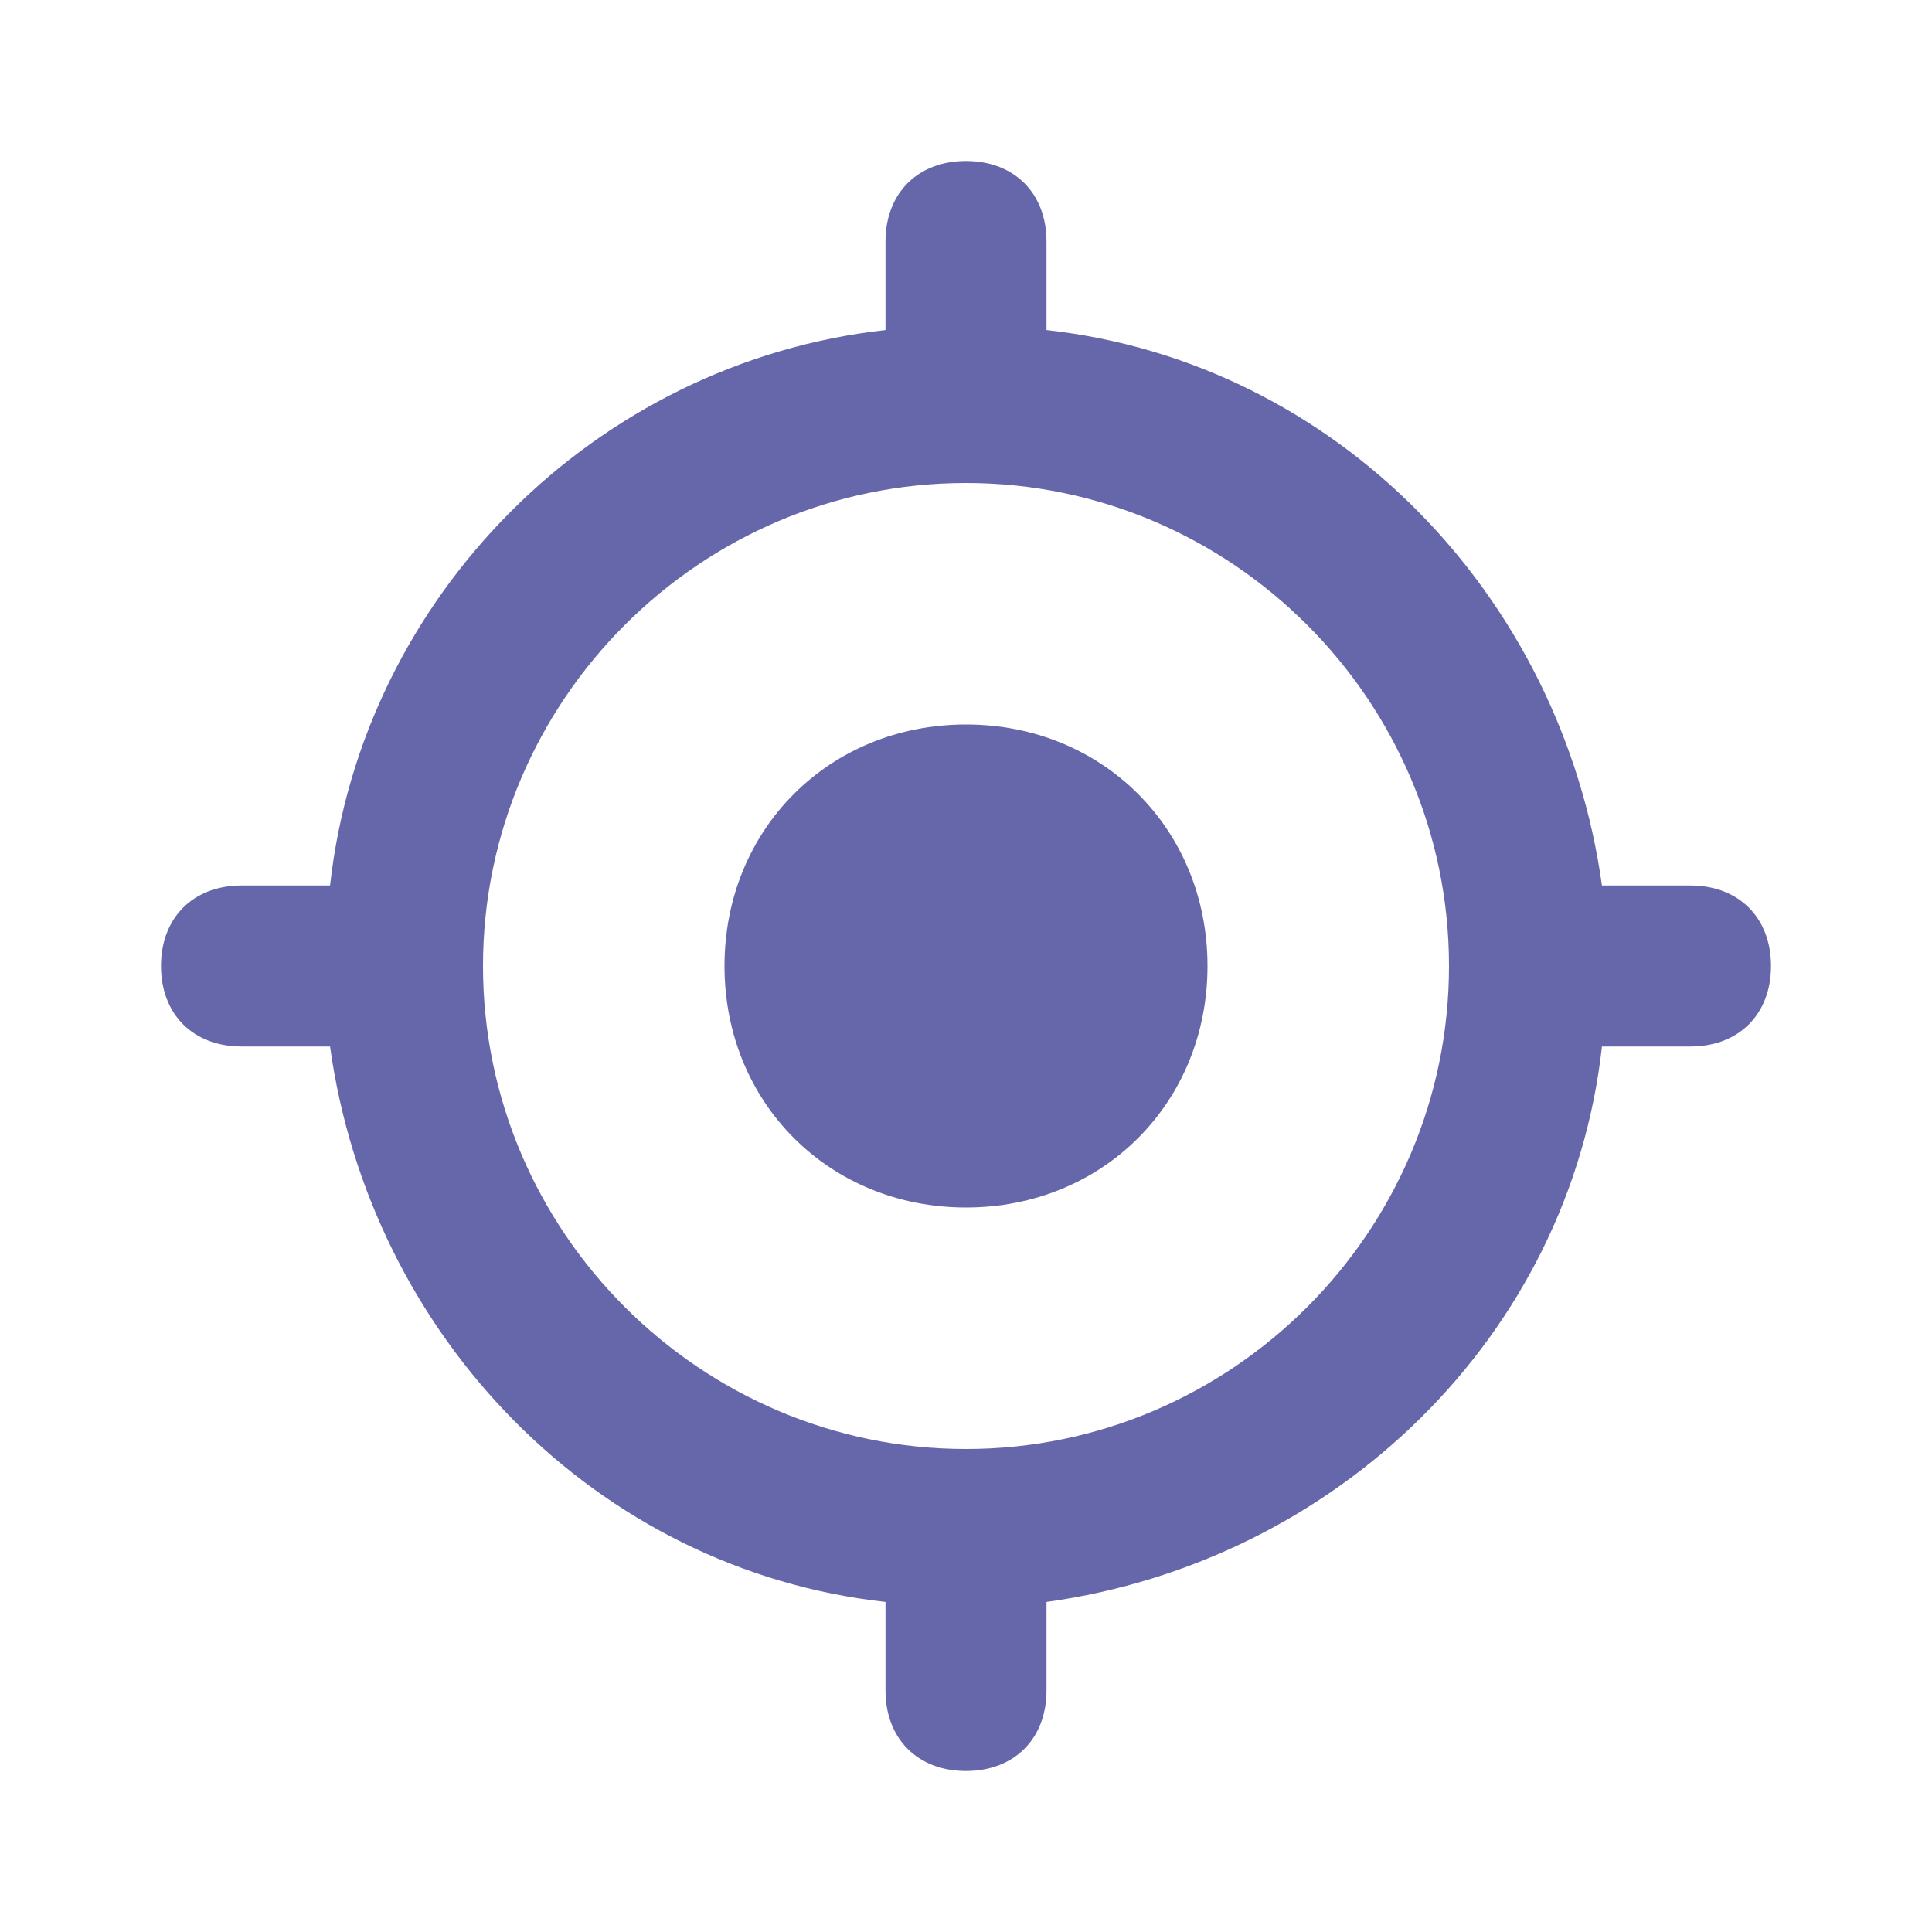
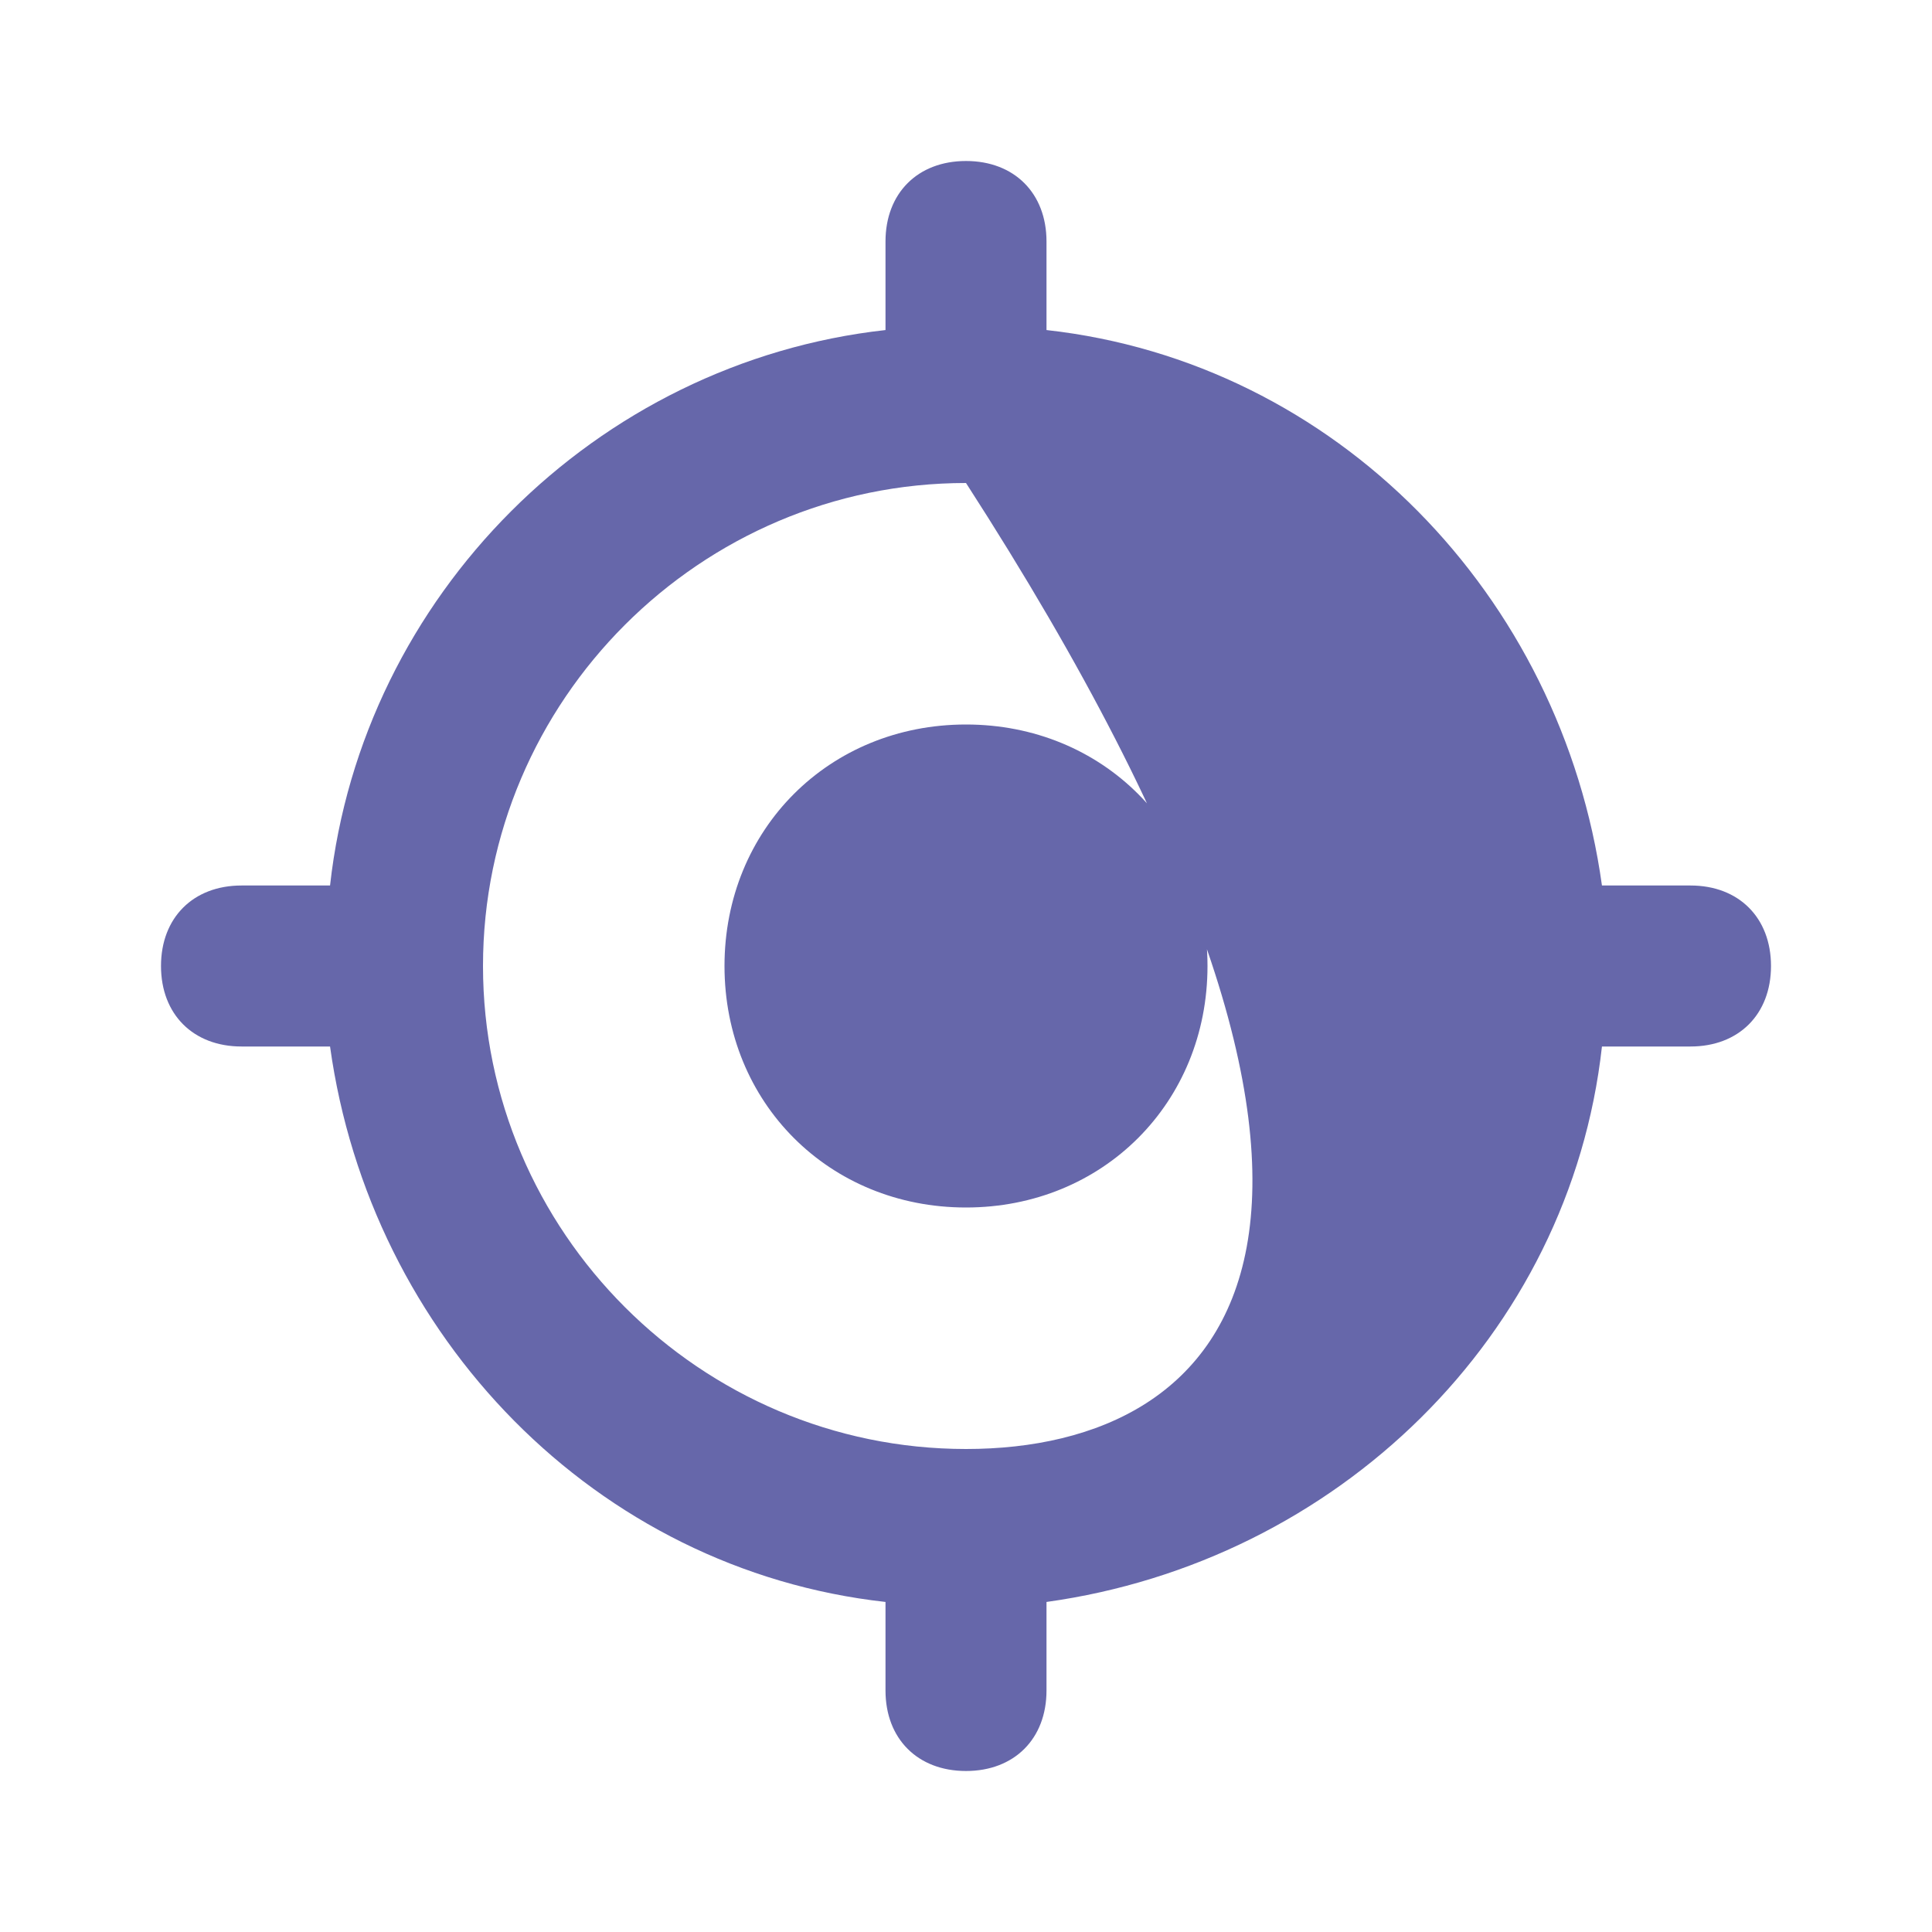
<svg xmlns="http://www.w3.org/2000/svg" enable-background="new 0 0 24 24" viewBox="0 0 24 24" id="Target">
-   <path d="M21,11h-1.1c-0.5-3.6-3.3-6.5-6.9-6.9V3c0-0.6-0.4-1-1-1s-1,0.4-1,1v1.1C7.4,4.5,4.5,7.4,4.1,11H3c-0.6,0-1,0.4-1,1  s0.4,1,1,1h1.1c0.5,3.6,3.3,6.5,6.9,6.9V21c0,0.6,0.4,1,1,1s1-0.4,1-1v-1.1c3.6-0.5,6.5-3.3,6.9-6.9H21c0.6,0,1-0.4,1-1  S21.6,11,21,11z M12,18c-3.3,0-6-2.7-6-6s2.7-6,6-6s6,2.7,6,6C18,15.3,15.3,18,12,18z M12,9c-1.7,0-3,1.3-3,3s1.3,3,3,3s3-1.3,3-3  C15,10.3,13.7,9,12,9z" fill="#6667aa" class="color000000 svgShape" />
+   <path d="M21,11h-1.1c-0.5-3.6-3.3-6.5-6.9-6.9V3c0-0.6-0.4-1-1-1s-1,0.4-1,1v1.1C7.4,4.5,4.5,7.4,4.1,11H3c-0.6,0-1,0.4-1,1  s0.4,1,1,1h1.1c0.5,3.6,3.3,6.5,6.9,6.9V21c0,0.6,0.4,1,1,1s1-0.4,1-1v-1.1c3.6-0.5,6.5-3.3,6.9-6.9H21c0.6,0,1-0.4,1-1  S21.6,11,21,11z M12,18c-3.3,0-6-2.7-6-6s2.7-6,6-6C18,15.3,15.3,18,12,18z M12,9c-1.7,0-3,1.3-3,3s1.3,3,3,3s3-1.3,3-3  C15,10.3,13.7,9,12,9z" fill="#6667aa" class="color000000 svgShape" />
</svg>